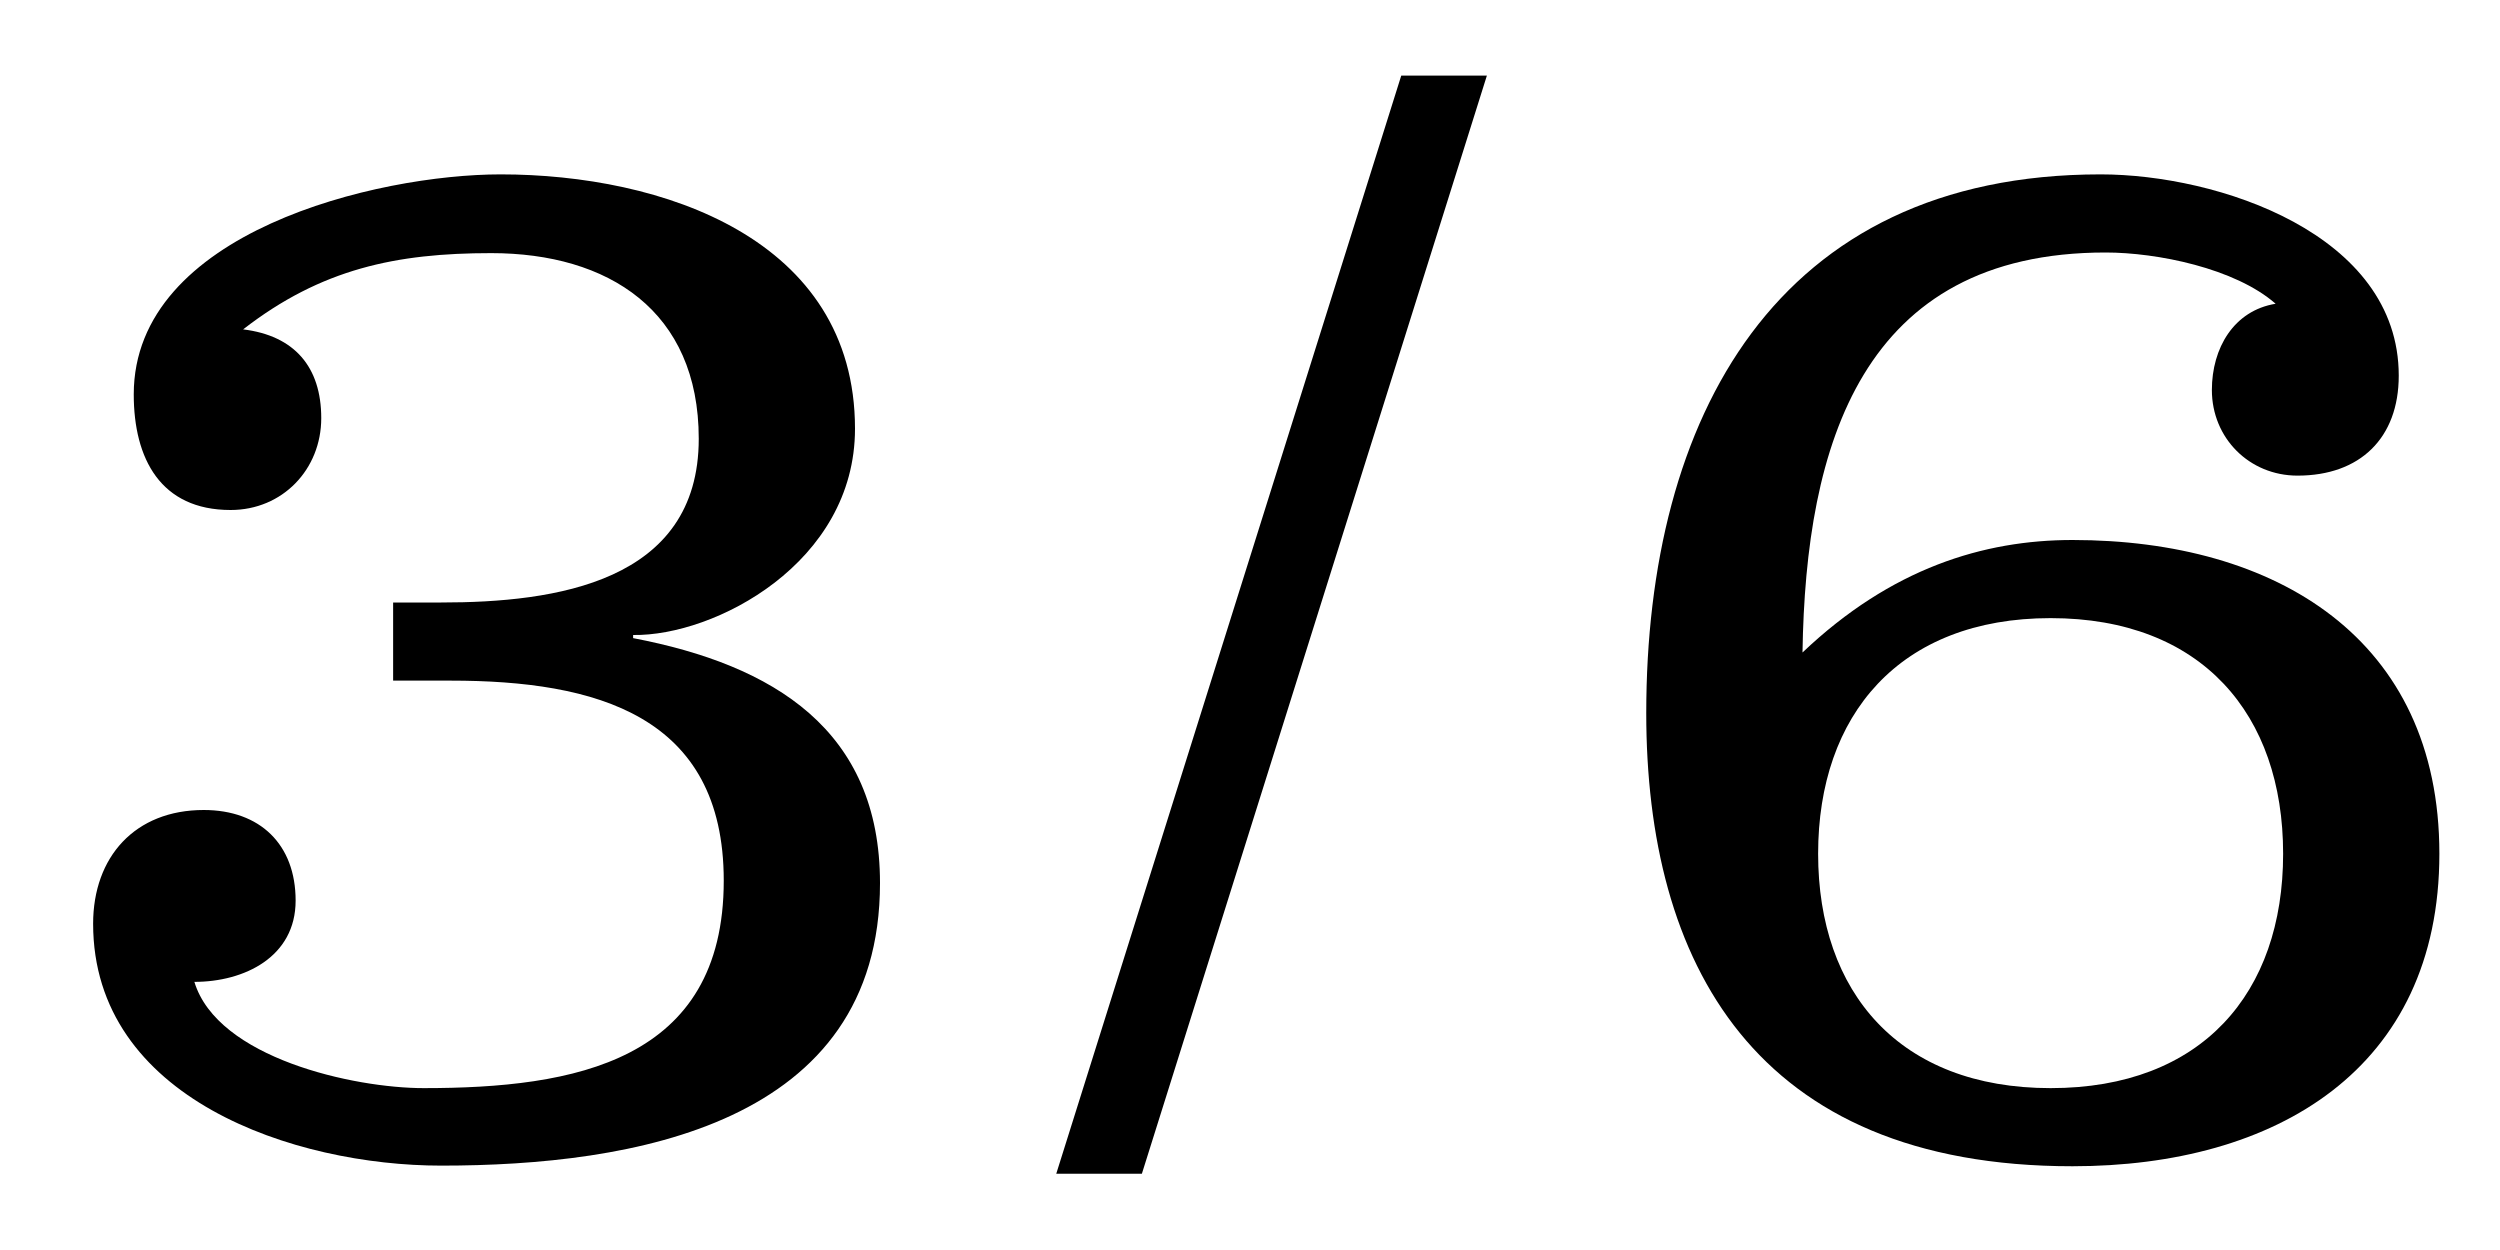
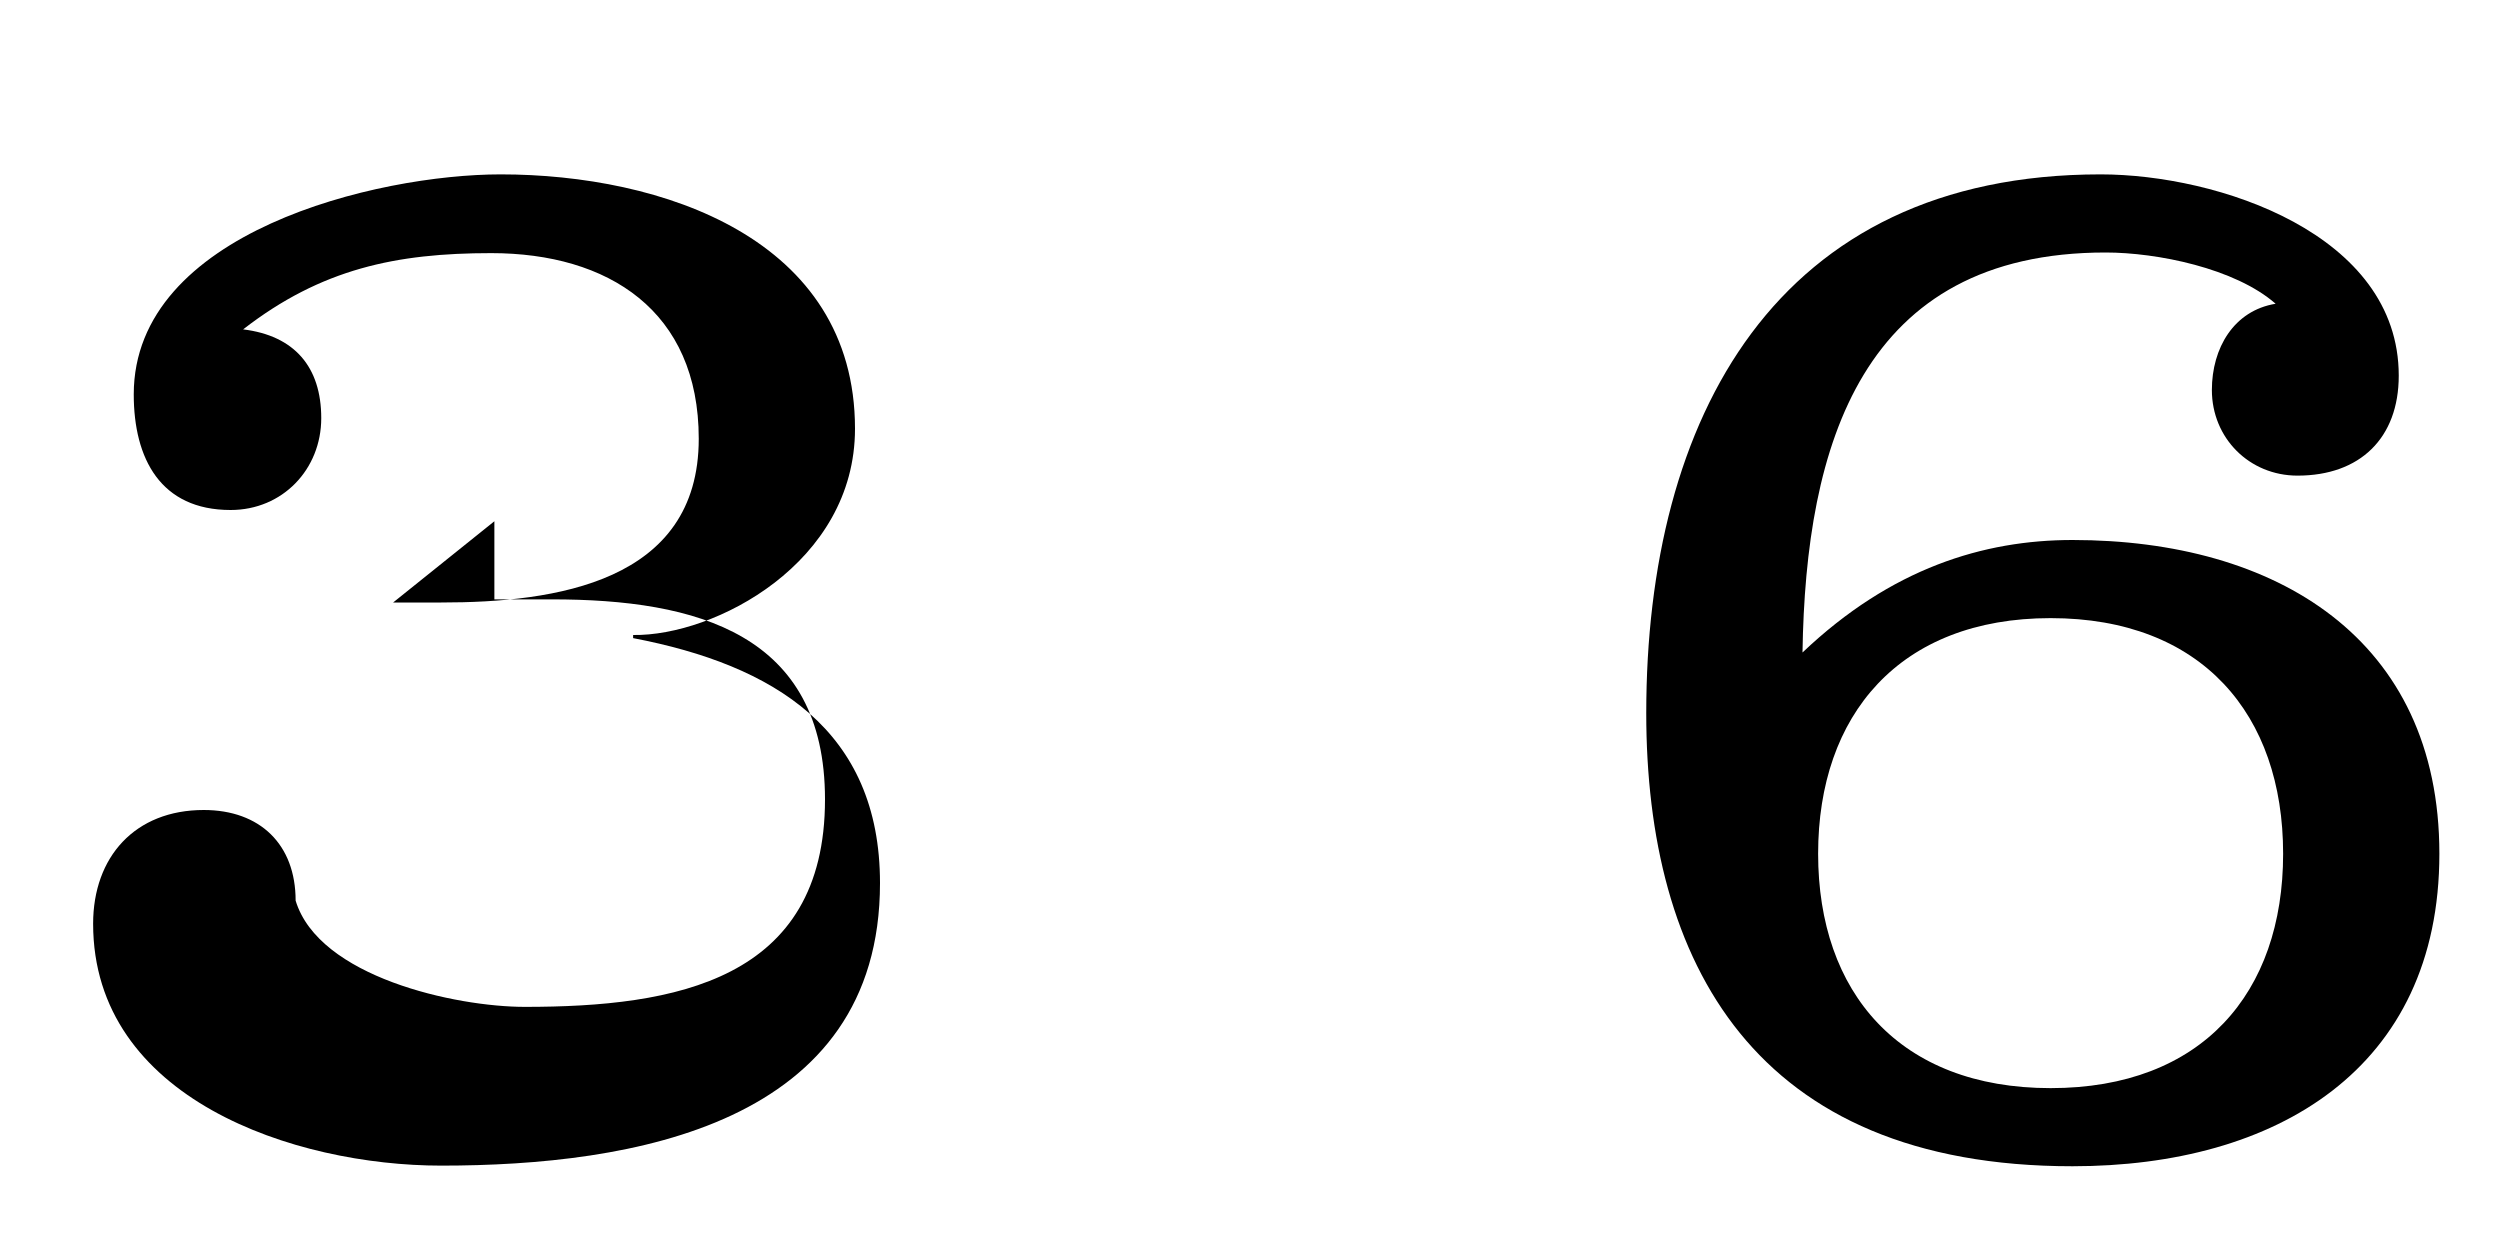
<svg xmlns="http://www.w3.org/2000/svg" id="b" viewBox="0 0 40 20">
  <defs>
    <style>.d{fill:none;}</style>
  </defs>
  <g id="c">
    <g>
      <g>
-         <path d="M6.29,9.64h.77c1.82,0,4.12-.32,4.12-2.62,0-2.05-1.45-2.97-3.32-2.97-1.52,0-2.72,.25-3.97,1.22,.82,.1,1.25,.6,1.25,1.42s-.62,1.47-1.45,1.47c-1.12,0-1.55-.82-1.55-1.85,0-2.6,3.9-3.52,5.87-3.52,2.57,0,5.67,1.02,5.67,4.07,0,2.15-2.25,3.32-3.55,3.3v.05c2.25,.43,3.95,1.47,3.95,3.92,0,3.87-3.97,4.52-7.02,4.52-2.35,0-5.57-1.07-5.57-3.87,0-1.07,.67-1.82,1.77-1.82,.9,0,1.47,.55,1.47,1.45s-.82,1.3-1.62,1.3c.37,1.22,2.55,1.7,3.67,1.7,2.4,0,4.8-.42,4.8-3.32,0-2.65-2.05-3.2-4.37-3.2h-.92v-1.25Z" />
-         <path d="M22.42,1.21h1.37l-5.52,17.57h-1.37L22.42,1.21Z" />
+         <path d="M6.29,9.64h.77c1.82,0,4.12-.32,4.12-2.62,0-2.05-1.45-2.97-3.32-2.97-1.52,0-2.72,.25-3.97,1.22,.82,.1,1.25,.6,1.25,1.42s-.62,1.47-1.45,1.47c-1.12,0-1.55-.82-1.55-1.85,0-2.6,3.9-3.52,5.87-3.52,2.57,0,5.67,1.02,5.67,4.07,0,2.15-2.25,3.32-3.55,3.3v.05c2.25,.43,3.95,1.47,3.95,3.92,0,3.87-3.97,4.52-7.02,4.52-2.35,0-5.57-1.07-5.57-3.87,0-1.07,.67-1.82,1.77-1.82,.9,0,1.47,.55,1.47,1.45c.37,1.22,2.55,1.7,3.67,1.7,2.4,0,4.8-.42,4.8-3.32,0-2.65-2.05-3.2-4.37-3.2h-.92v-1.25Z" />
        <path d="M28.84,10.44c1.42-1.35,2.9-1.8,4.32-1.8,3.25,0,5.87,1.57,5.87,5.02s-2.62,5-5.87,5c-5.1,0-6.82-3.27-6.82-7.25,0-4.72,2.07-8.62,7.27-8.62,1.87,0,4.77,.95,4.77,3.22,0,1-.62,1.6-1.62,1.6-.77,0-1.37-.6-1.37-1.37,0-.67,.35-1.27,1.02-1.38-.65-.57-1.9-.82-2.72-.82-3.9,0-4.8,3.07-4.85,6.4Zm.25,3.22c0,2.22,1.3,3.75,3.72,3.75s3.72-1.52,3.72-3.75-1.3-3.77-3.72-3.77-3.72,1.55-3.72,3.77Z" />
      </g>
-       <rect class="d" width="40" height="20" />
    </g>
  </g>
</svg>